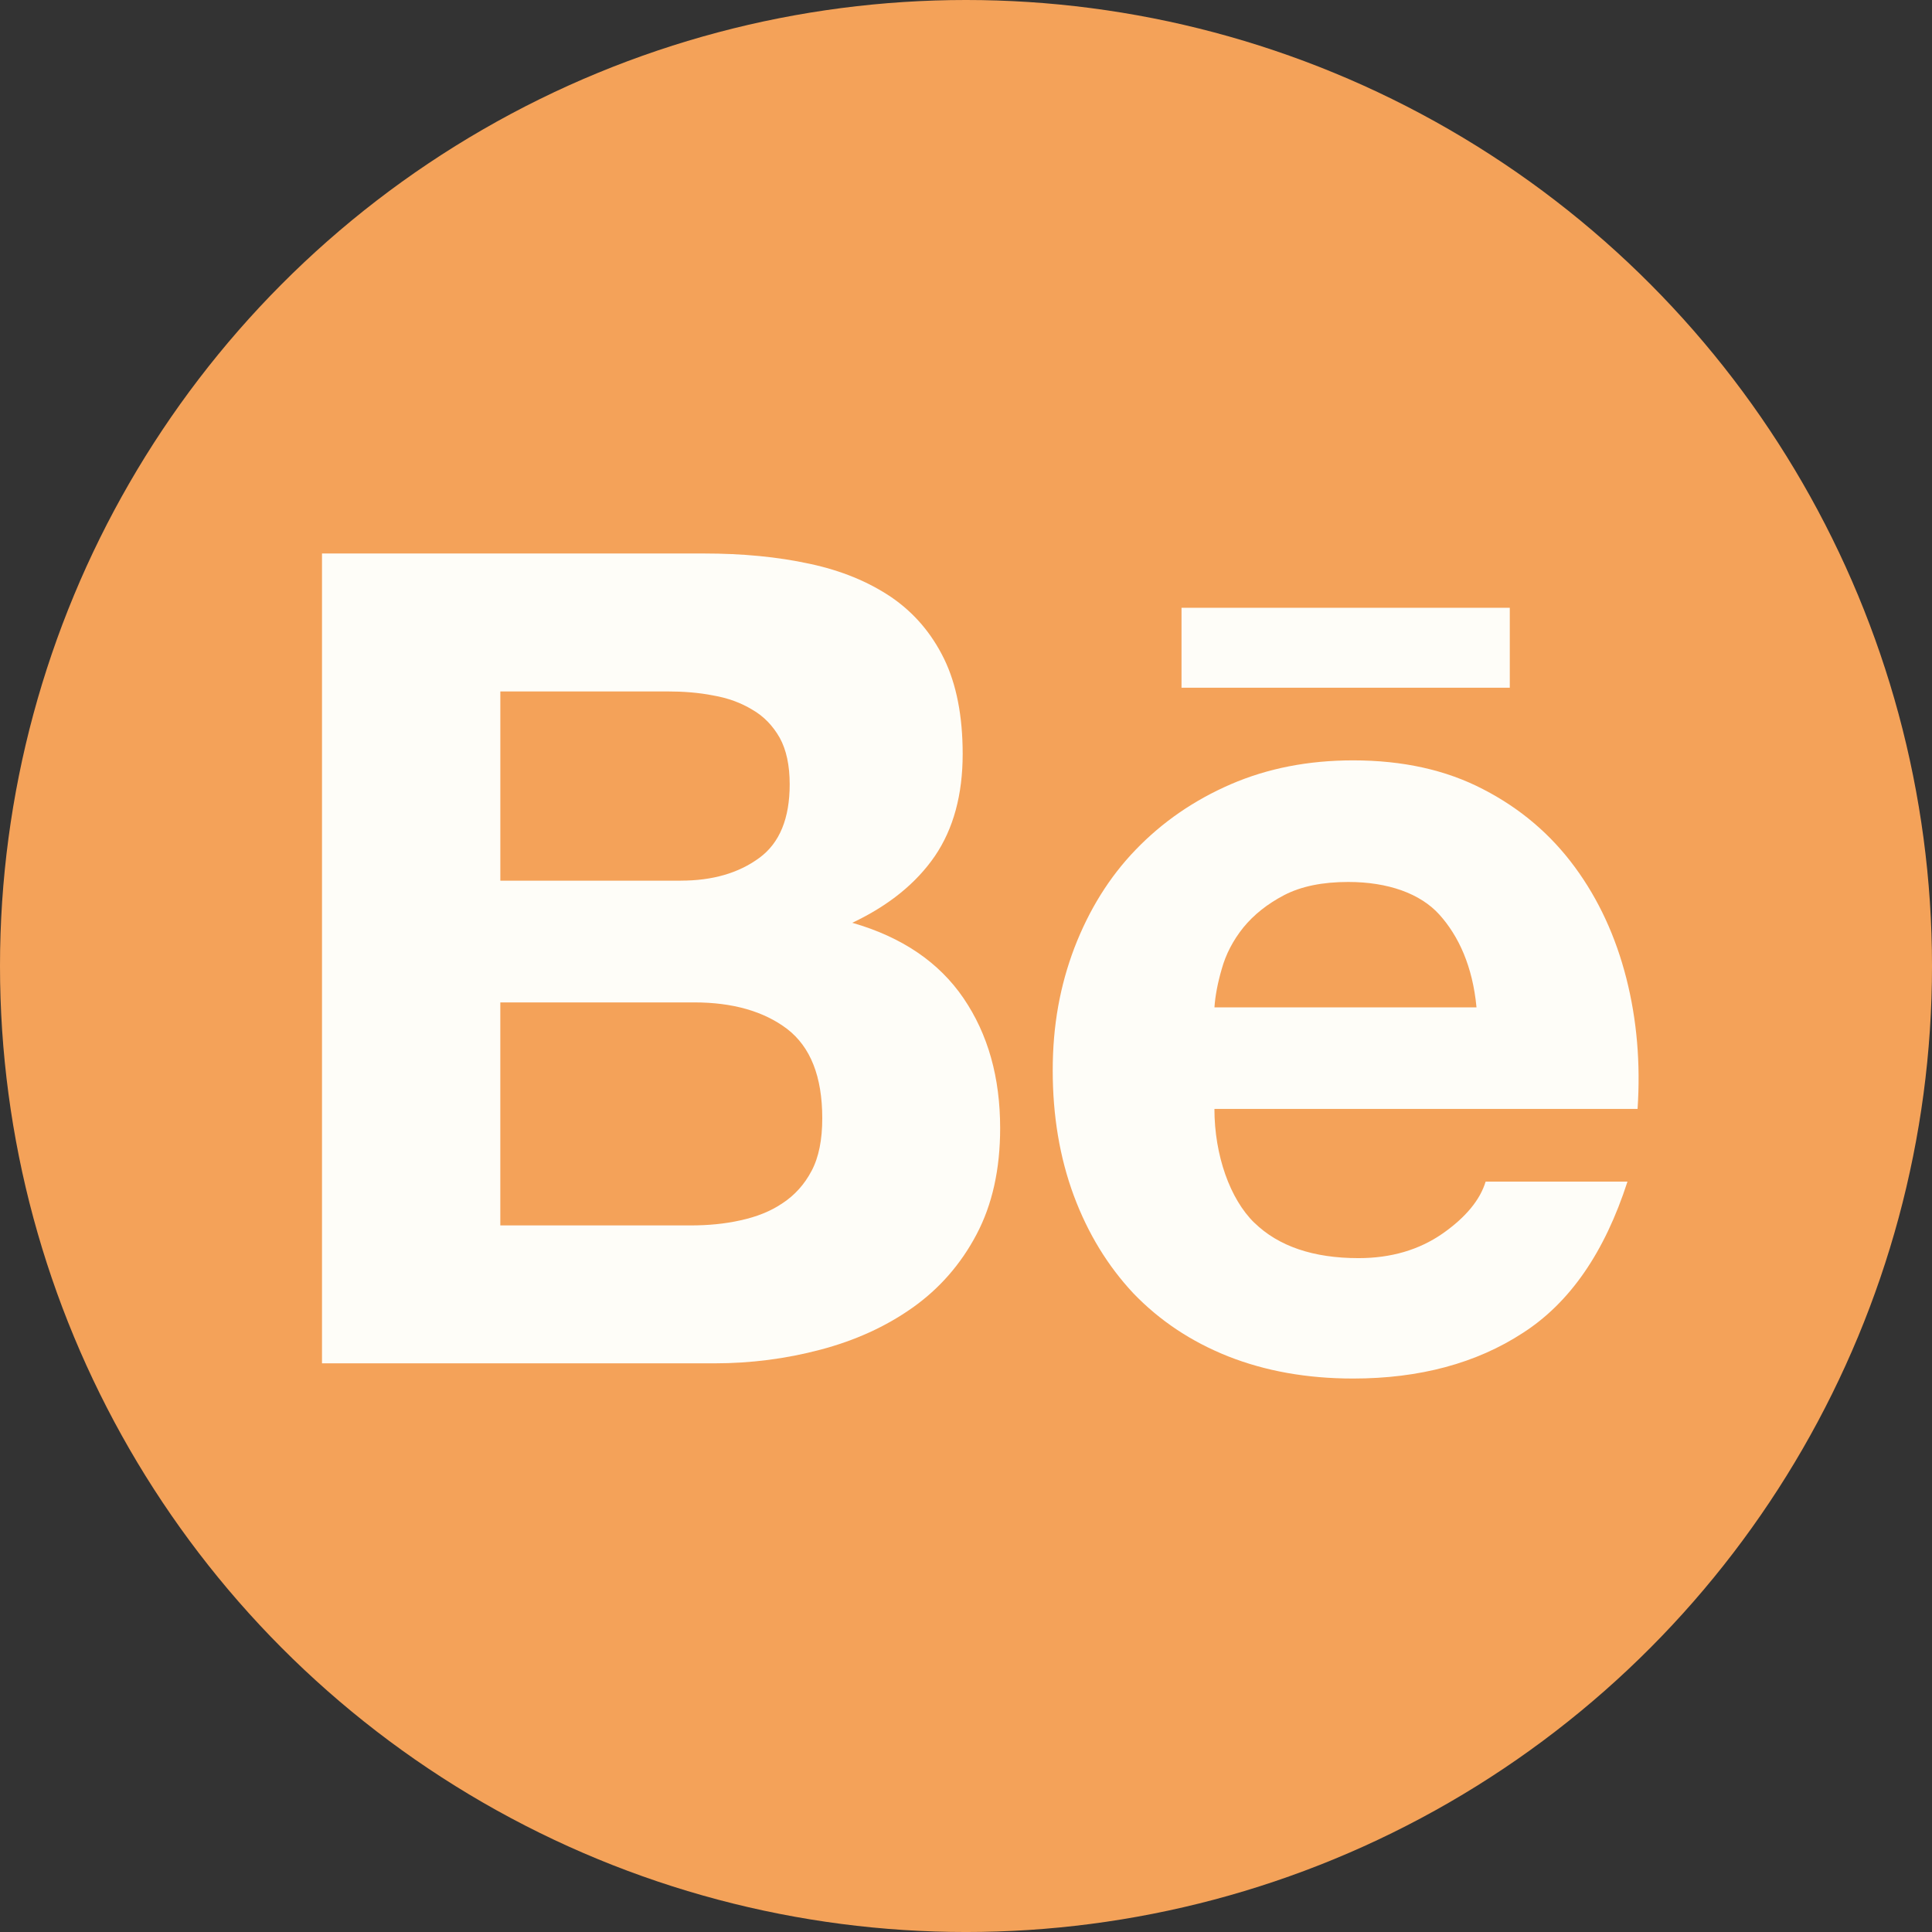
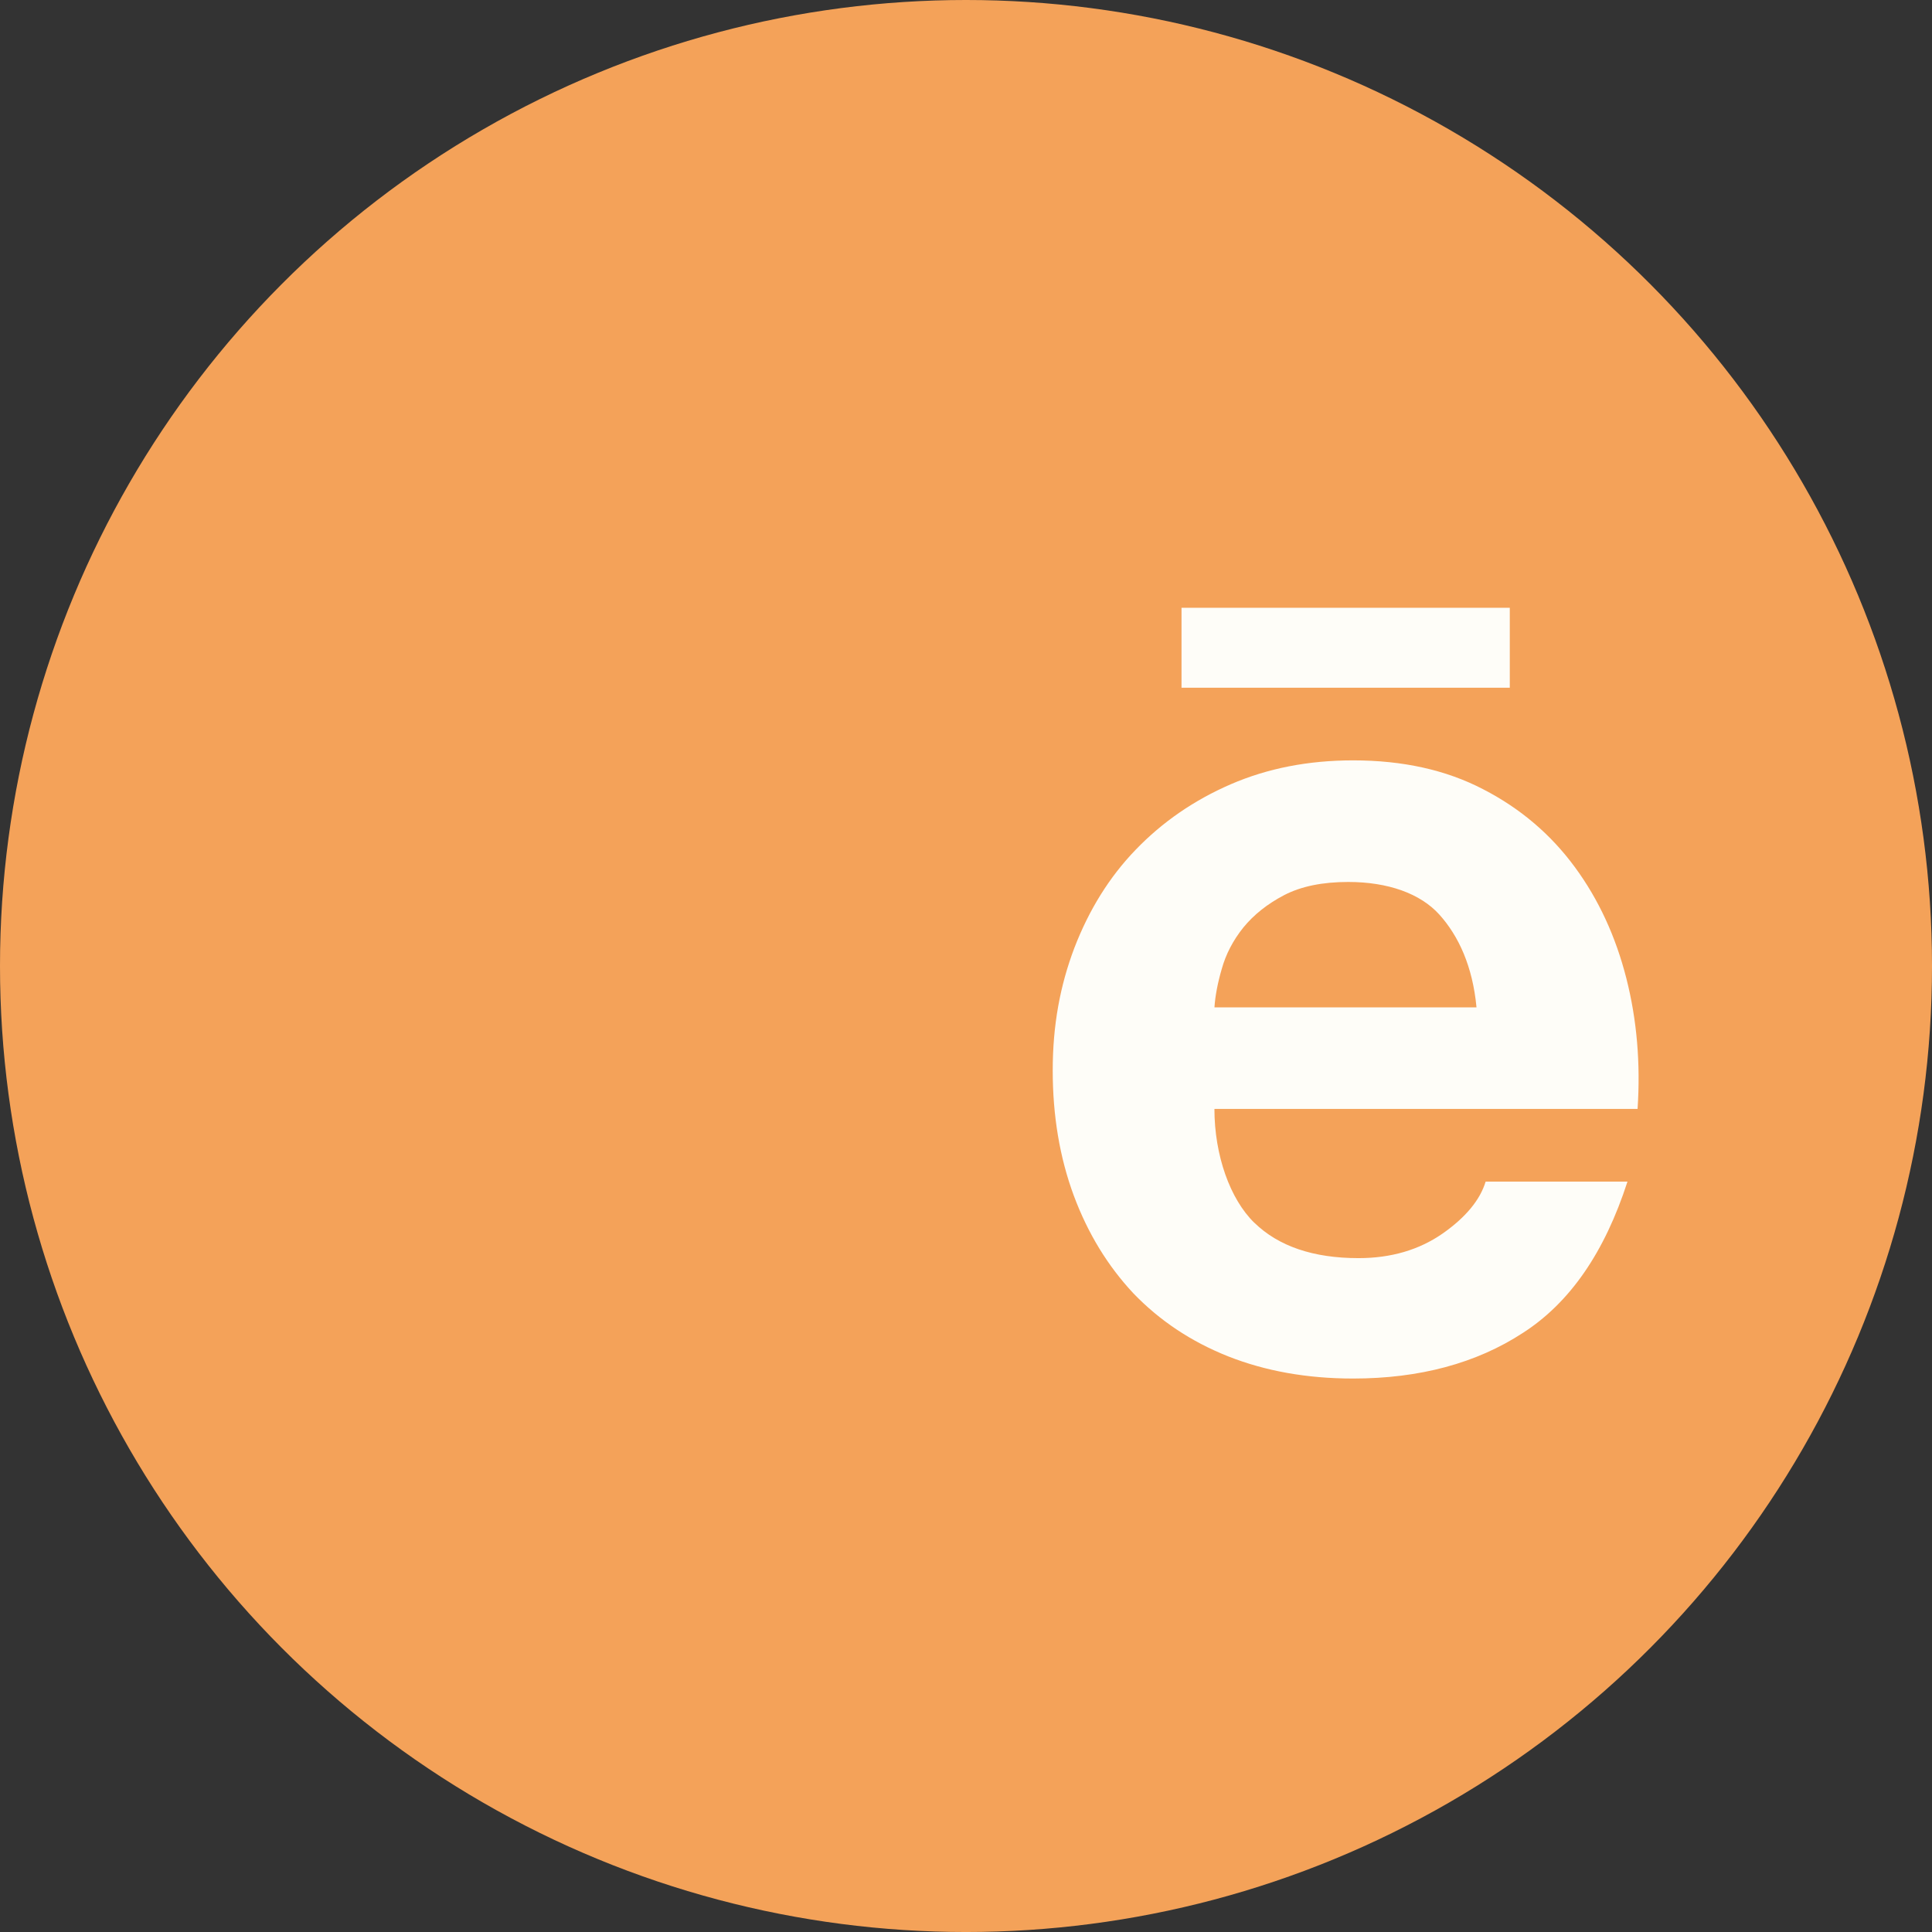
<svg xmlns="http://www.w3.org/2000/svg" id="Layer_1" data-name="Layer 1" viewBox="0 0 1432.25 1432.25">
  <rect x="0" y="0" width="1432.25" height="1432.25" fill="#333333" stroke="none" />
  <defs>
    <style>
      .cls-1 {
        fill: #fefdf8;
      }

      .cls-2 {
        fill: #f4a259;
      }
    </style>
  </defs>
  <circle class="cls-2" cx="716.13" cy="716.13" r="716.13" />
  <g>
-     <path class="cls-1" d="M521.77,410.32c28.72,0,54.63,2.47,78.32,7.61,23.55,4.99,43.66,13.31,60.65,24.76,16.72,11.44,29.81,26.63,39.18,45.8,9.15,18.86,13.74,42.5,13.74,70.44,0,30.21-6.86,55.46-20.57,75.65-13.82,20.15-34.13,36.67-61.27,49.51,36.96,10.62,64.32,29.32,82.46,55.9,18.23,26.78,27.16,58.82,27.16,96.38,0,30.43-5.83,56.66-17.48,78.7-11.75,22.31-27.76,40.41-47.49,54.37-19.88,14.07-42.72,24.4-68.3,31.13-25.29,6.72-51.56,10.11-78.46,10.11H238.71V410.32h283.06ZM504.67,652.85c23.42,0,42.81-5.54,58.17-16.83,15.21-11.09,22.58-29.43,22.58-54.59,0-13.98-2.45-25.51-7.37-34.46-5.1-8.97-11.84-15.99-20.37-20.88-8.46-5.12-18.01-8.64-29.1-10.55-10.89-2.14-22.31-2.96-34-2.96h-123.67v140.28h133.76,0ZM511.97,908.44c13.05,0,25.42-1.16,37.07-3.79,11.82-2.58,22.31-6.68,31.15-12.73,8.84-5.81,16.16-13.8,21.48-23.95,5.34-10.06,7.9-23.11,7.9-38.92,0-30.95-8.7-52.9-26.03-66.26-17.34-13.14-40.47-19.68-68.93-19.68h-143.71v165.33h141.07Z" />
    <path class="cls-1" d="M929.88,906.44c17.88,17.45,43.72,26.25,77.21,26.25,24.09,0,44.9-6.08,62.36-18.23,17.3-12.11,27.83-25.07,31.9-38.51h105.15c-16.9,52.32-42.55,89.68-77.52,112.16-34.57,22.57-76.74,33.84-125.88,33.84-34.24,0-65.05-5.54-92.73-16.48-27.65-11.04-50.76-26.54-70.2-46.73-18.95-20.28-33.66-44.28-44.15-72.44-10.38-28.03-15.61-59.04-15.61-92.66s5.43-62.87,16.05-90.94c10.84-28.14,25.83-52.45,45.53-72.85,19.75-20.48,43.17-36.65,70.44-48.47,27.27-11.78,57.35-17.7,90.66-17.7,36.78,0,68.99,7.08,96.6,21.51,27.52,14.2,50.07,33.48,67.79,57.62,17.72,24.07,30.32,51.61,38.2,82.51,7.82,30.81,10.55,63.05,8.3,96.76h-313.69c0,34.38,11.62,66.92,29.57,84.38l.02-.02ZM1067.06,678.03c-14.18-15.7-38.22-24.2-67.55-24.2-19.08,0-34.86,3.2-47.51,9.75-12.36,6.46-22.49,14.5-30.23,23.96-7.7,9.62-12.96,19.77-16.01,30.64-3.07,10.55-4.9,20.17-5.45,28.63h194.27c-2.85-30.43-13.27-52.94-27.52-68.77h0Z" />
    <rect class="cls-1" x="875.89" y="450.57" width="243.36" height="59.26" />
  </g>
</svg>